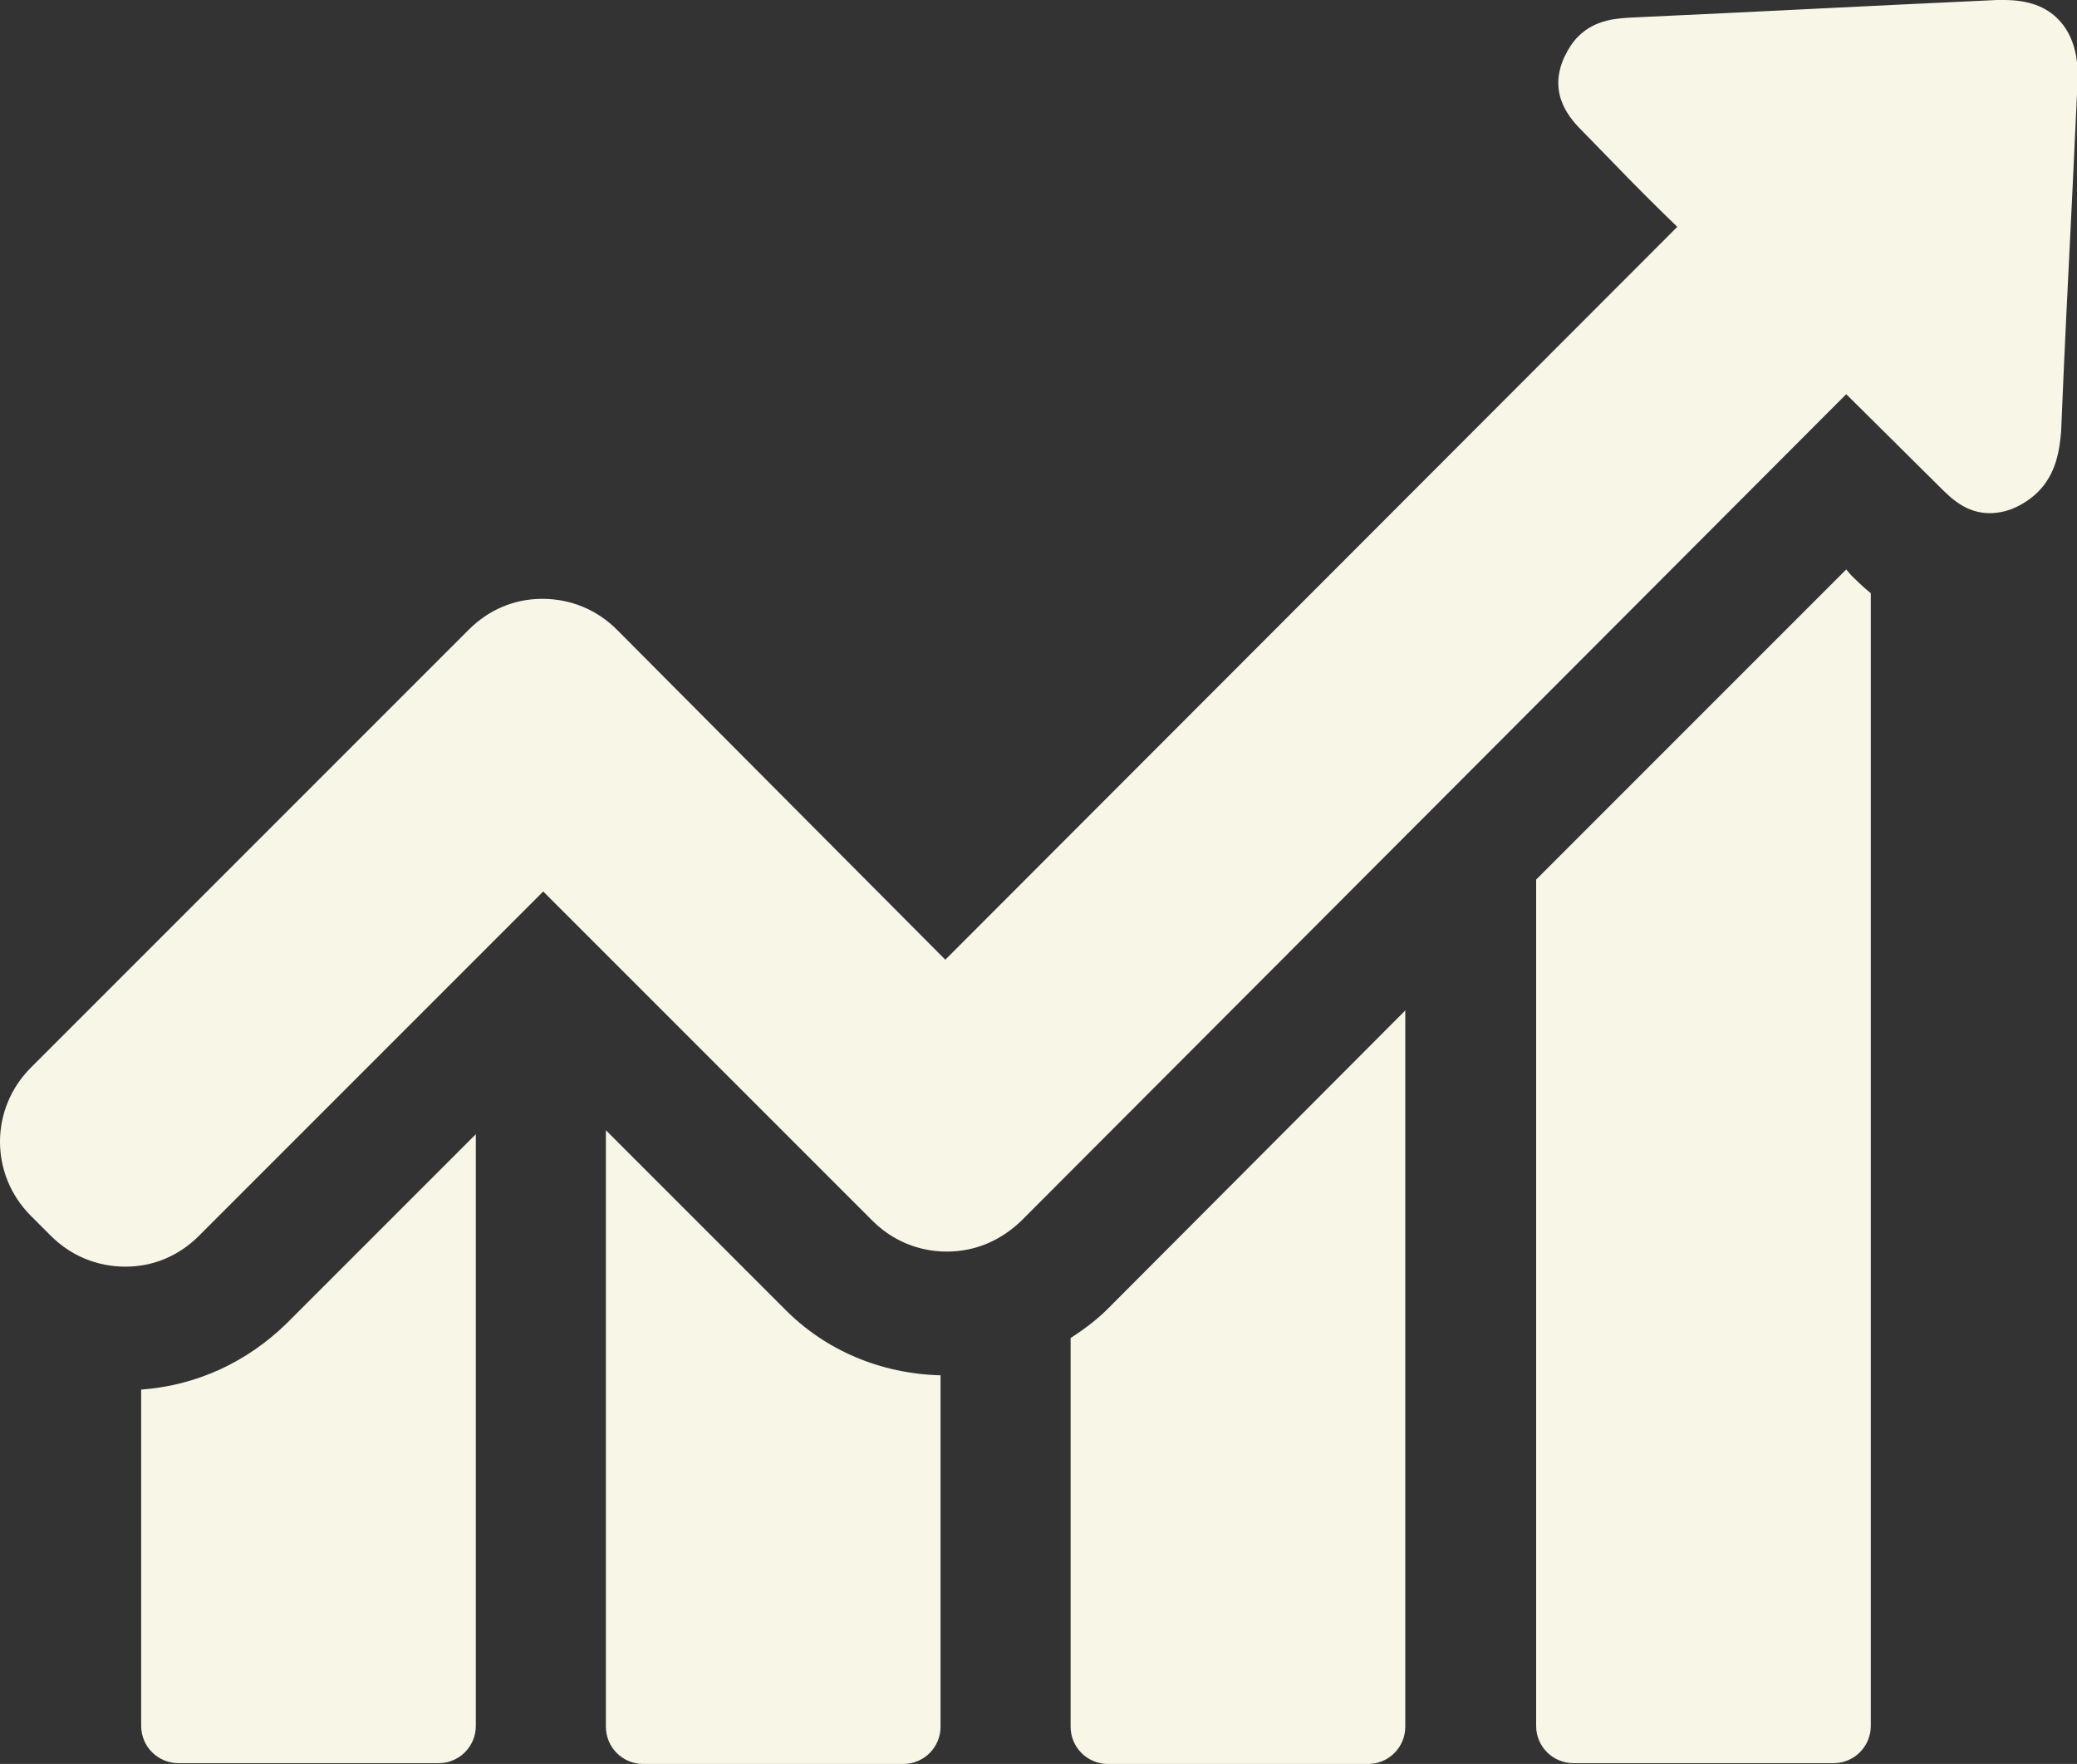
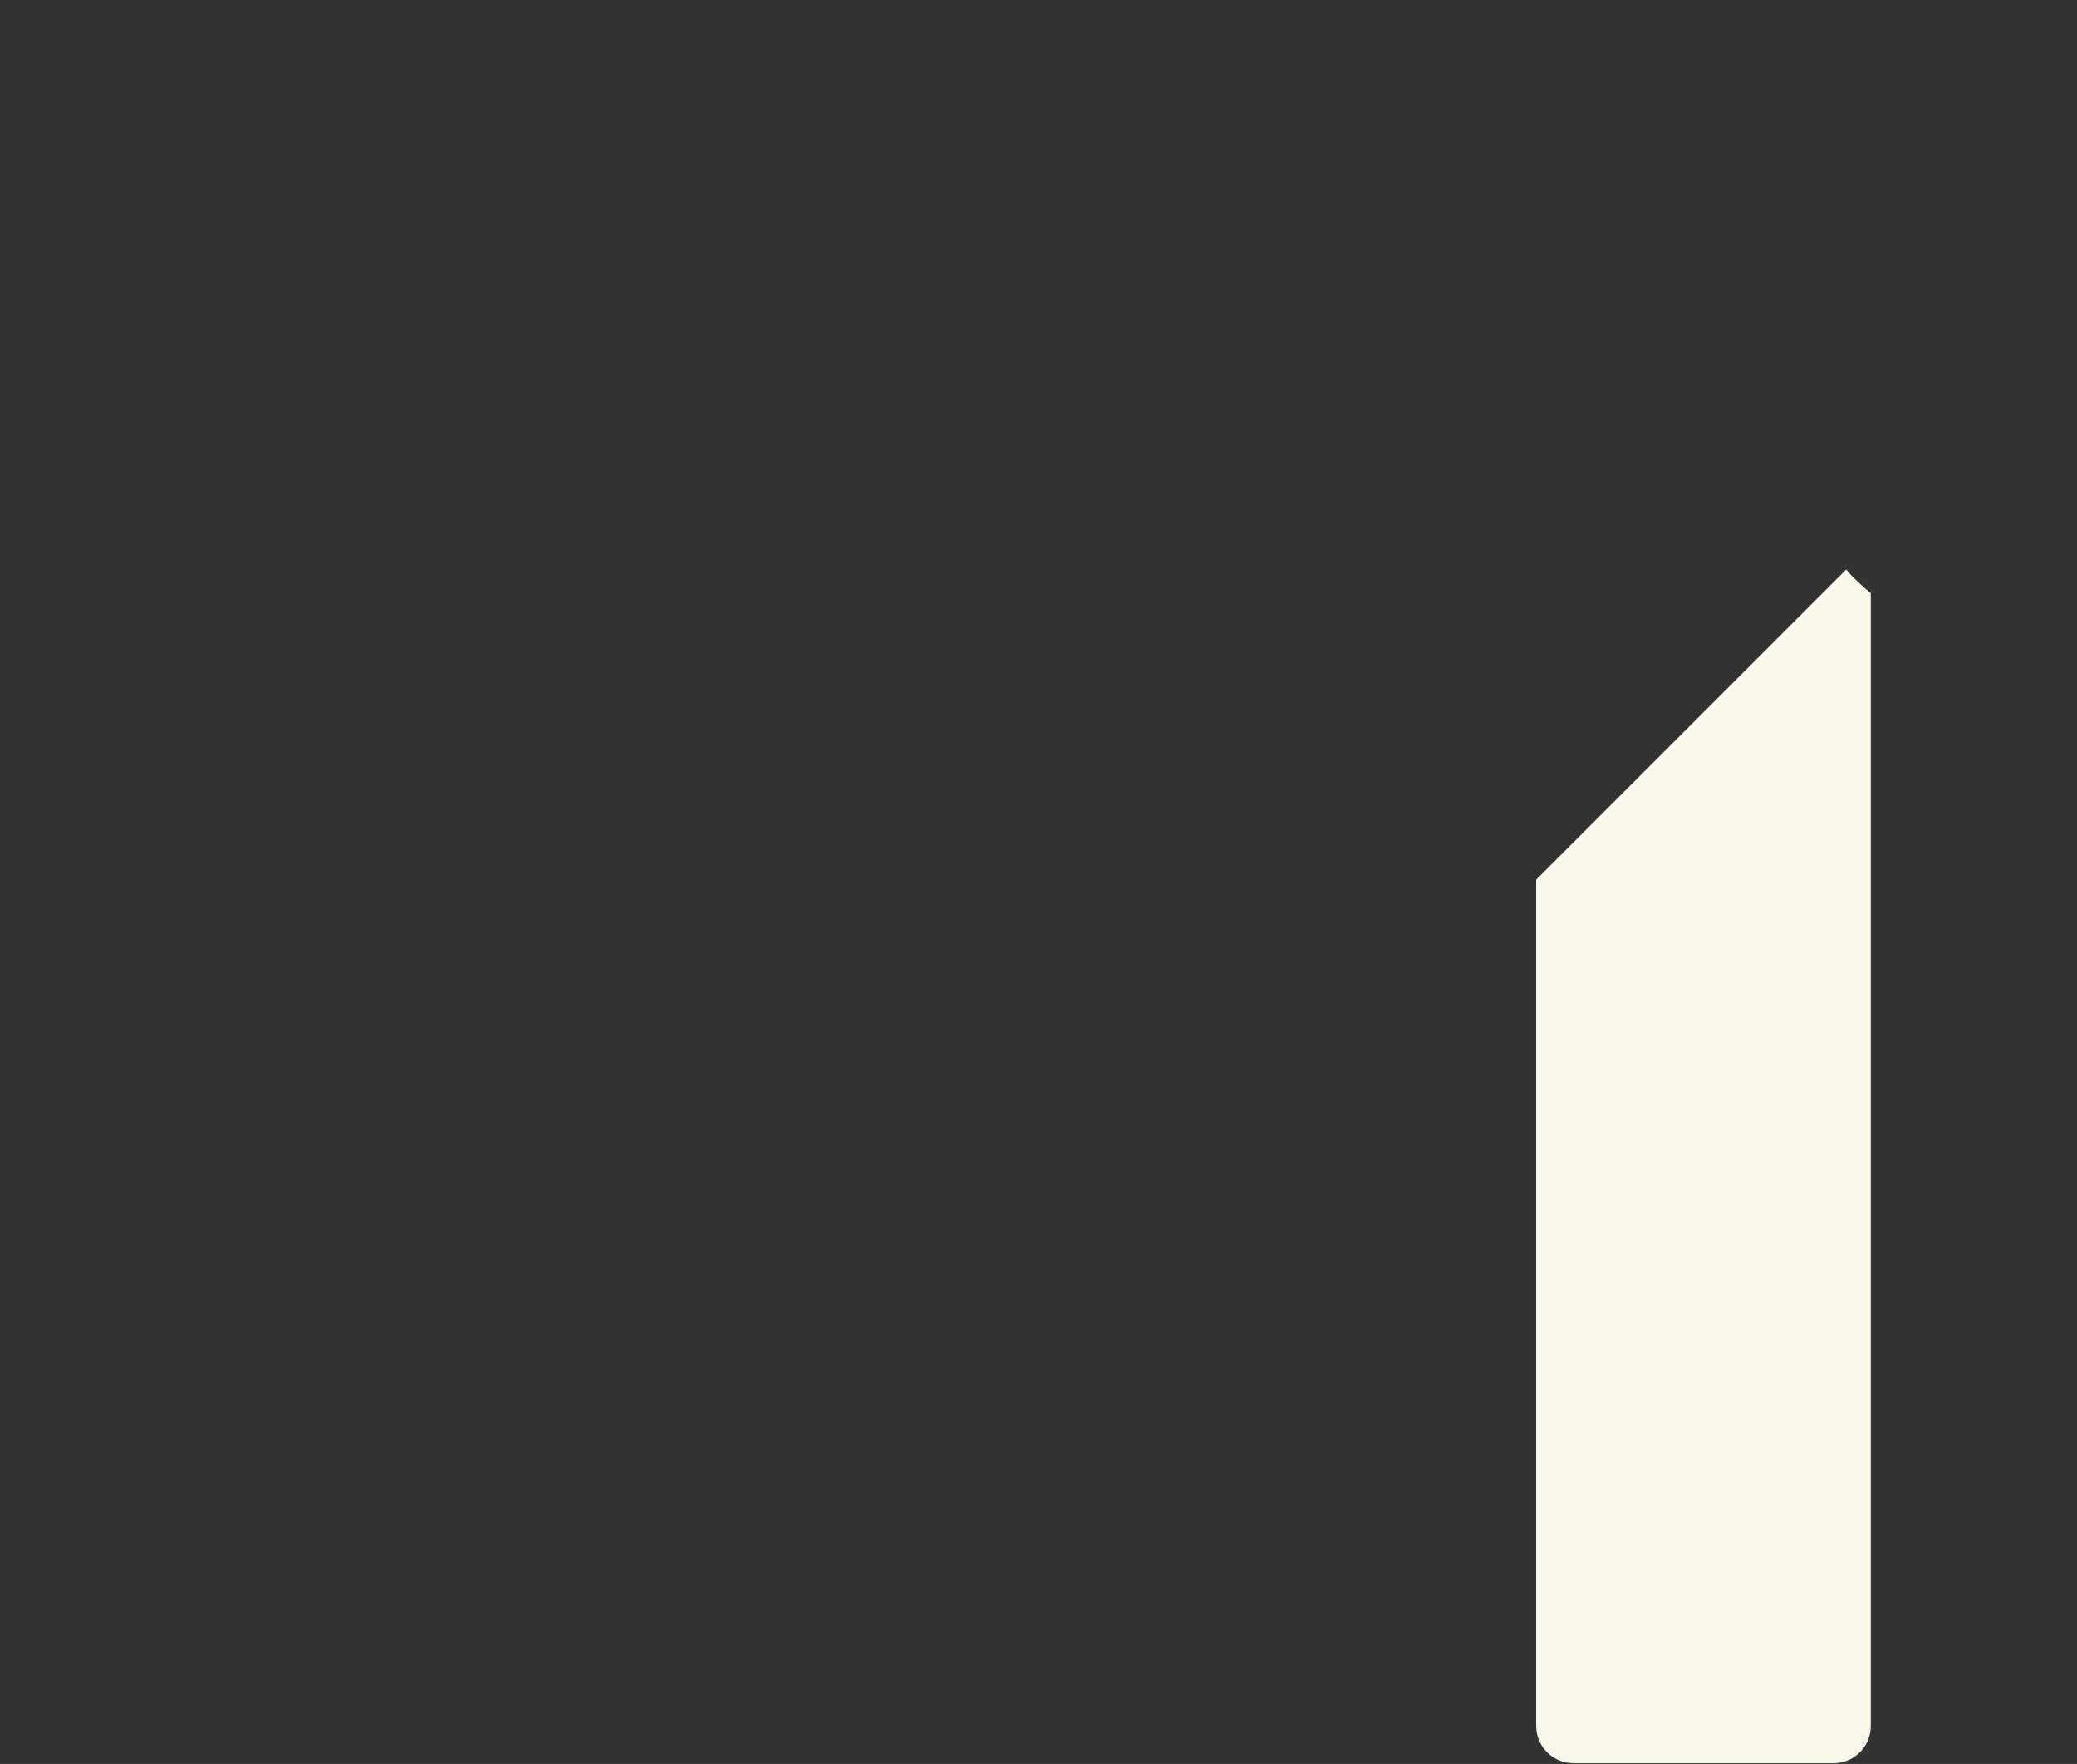
<svg xmlns="http://www.w3.org/2000/svg" version="1.1" id="Layer_1" x="0px" y="0px" viewBox="0 0 261.9 222.4" style="enable-background:new 0 0 261.9 222.4;" xml:space="preserve">
  <rect x="0" y="0" width="261.9" height="222.4" fill="#333333" stroke="none" />
  <style type="text/css">
	.st0{fill:#F8F6E6;}
</style>
  <g>
-     <path class="st0" d="M17.8,175.2v42.4c0,2.6,2.1,4.7,4.7,4.7h32.8c2.6,0,4.7-2.1,4.7-4.7V143l-23.8,23.8   C31.1,171.8,24.7,174.7,17.8,175.2" />
-     <path class="st0" d="M76.4,142.5v75.2c0,2.6,2.1,4.7,4.7,4.7h32.8c2.6,0,4.7-2.1,4.7-4.7v-44.3c-7.5-0.2-14.5-3.1-19.7-8.4   L76.4,142.5z" />
-     <path class="st0" d="M135,168.7v49c0,2.6,2.1,4.7,4.7,4.7h32.8c2.6,0,4.7-2.1,4.7-4.7v-90.3L139.7,165   C138.3,166.4,136.7,167.6,135,168.7" />
    <path class="st0" d="M232.8,71.8l-39.1,39.1v106.7c0,2.6,2.1,4.7,4.7,4.7h32.8c2.6,0,4.7-2.1,4.7-4.7V74.8   c-1.1-0.9-1.9-1.7-2.5-2.3L232.8,71.8z" />
-     <path class="st0" d="M259.6,2.5c-1.6-1.7-3.9-2.5-6.9-2.5h-0.9c-15.3,0.7-30.5,1.5-45.8,2.2c-2,0.1-4.8,0.2-7,2.4   c-0.7,0.7-1.2,1.5-1.7,2.5c-2.3,4.9,0.9,8.1,2.4,9.6l3.8,3.9c2.6,2.7,5.3,5.4,8,8l-92.3,92.4L77.8,79.4c-2.5-2.5-5.8-3.9-9.4-3.9   c-3.6,0-6.8,1.4-9.3,3.9L3.9,134.6c-5.2,5.2-5.2,13.5,0,18.7l2.5,2.5c2.5,2.5,5.8,3.9,9.4,3.9c3.6,0,6.8-1.4,9.3-3.9l43.4-43.4   l41.5,41.5c2.5,2.5,5.8,3.9,9.4,3.9c3.6,0,6.8-1.4,9.4-3.9L232.8,49.7l11.8,11.7c1.4,1.4,3.3,3.3,6.3,3.3c1.2,0,2.5-0.3,3.8-1   c0.9-0.5,1.6-1,2.3-1.7c2.3-2.3,2.7-5.3,2.9-7.6c0.4-9.9,0.9-19.8,1.4-29.8l0.7-14.9C262,6.7,261.3,4.3,259.6,2.5" />
  </g>
</svg>